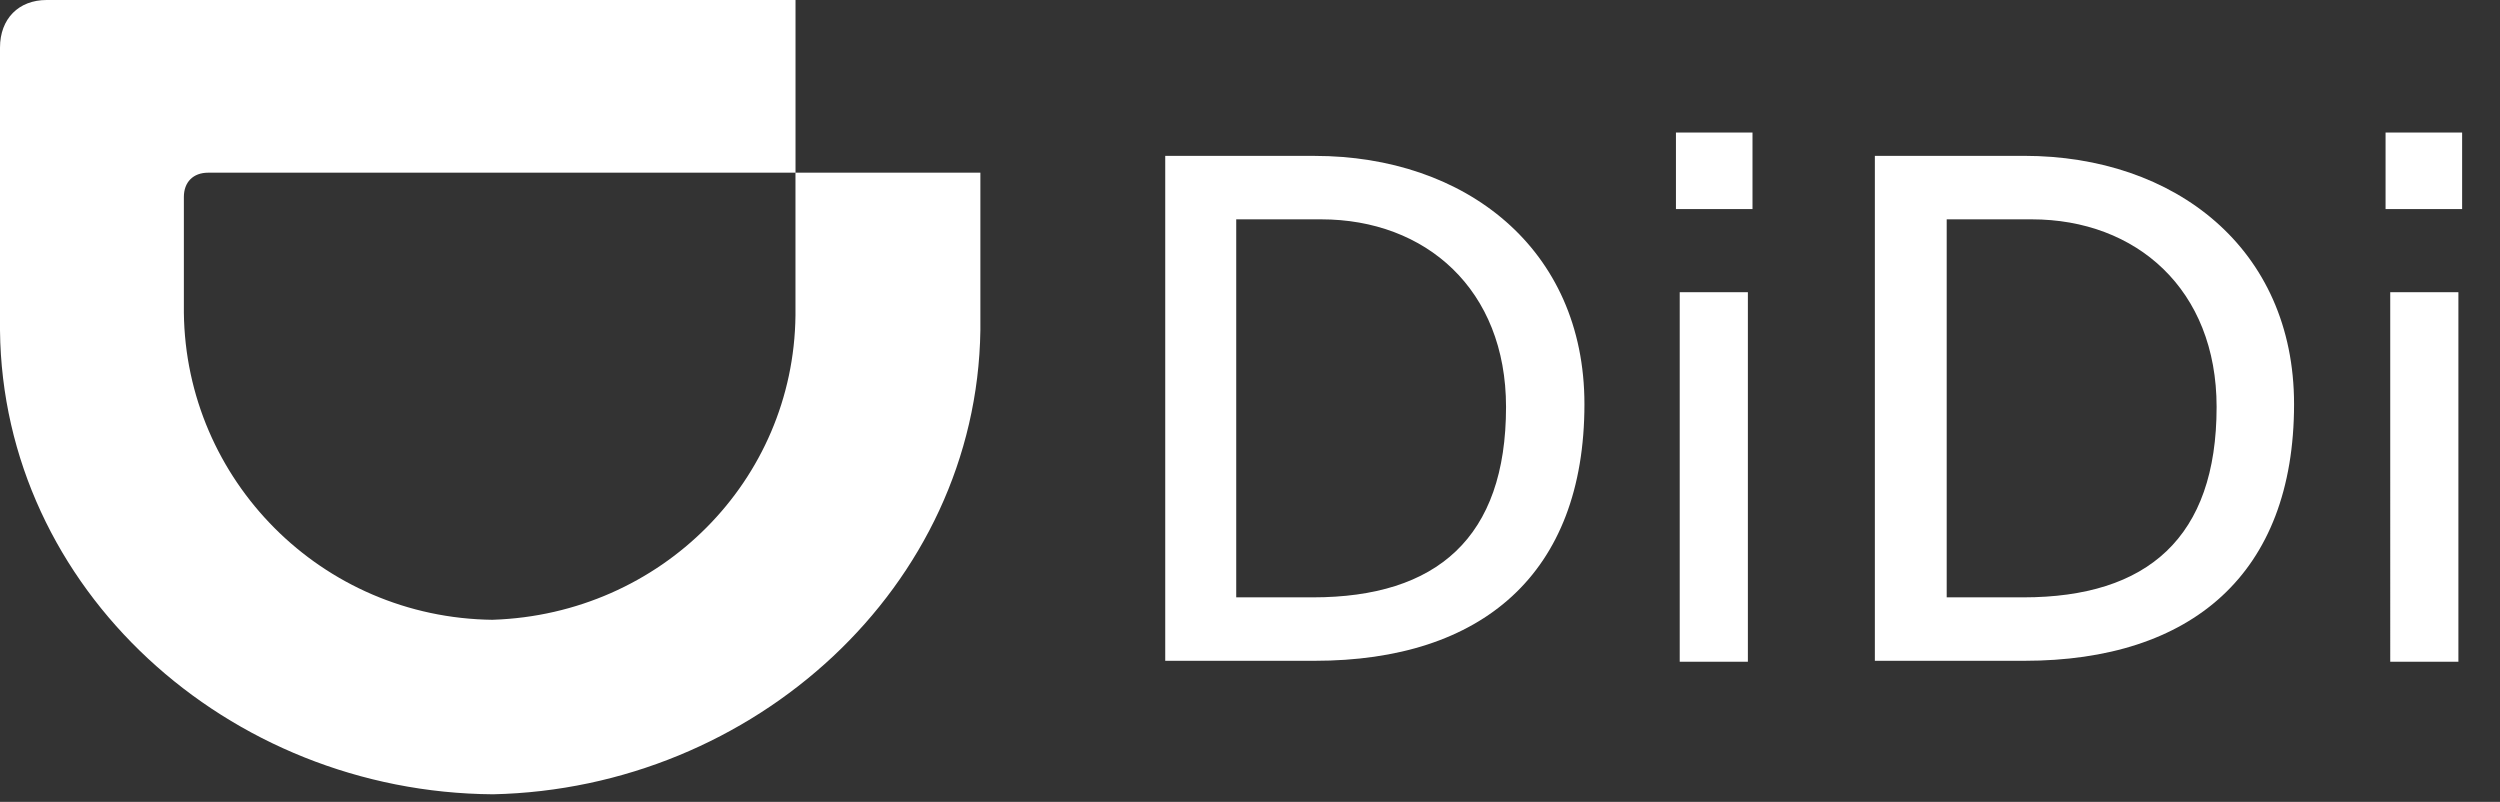
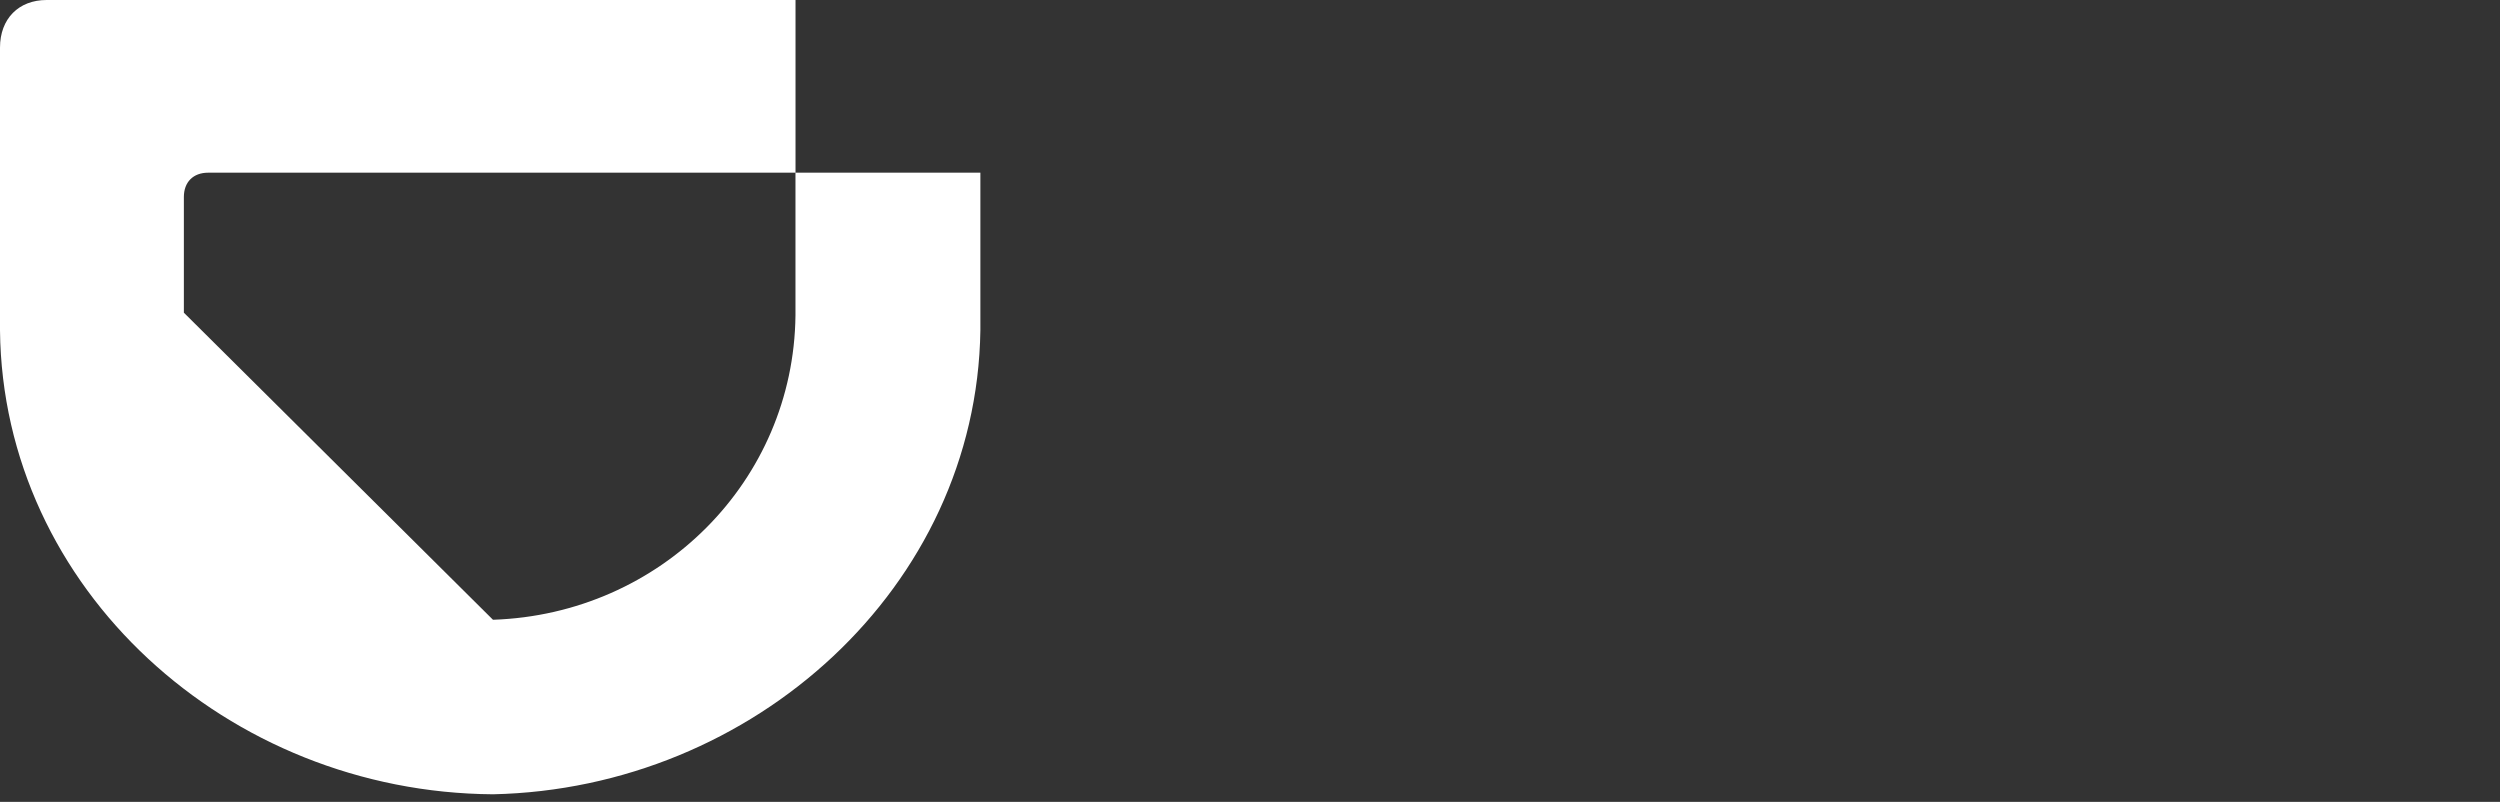
<svg xmlns="http://www.w3.org/2000/svg" width="53" height="17" fill="none">
  <rect width="100%" height="100%" fill="#333333" stroke="none" />
-   <path d="M24.703 3.305h3.167c3.187 0 5.72 1.959 5.72 5.263 0 3.6-2.177 5.441-5.72 5.441h-3.167V3.305zm1.524 9.359h1.604c2.632 0 4.097-1.266 4.097-4.037 0-2.493-1.703-3.977-3.92-3.977h-1.8v8.014h.02zm10.927-8.232H35.53V2.81h1.623v1.622zM35.61 6.194h1.445v7.835H35.61V6.194zm4.137-2.89h3.167c3.187 0 5.72 1.96 5.72 5.264 0 3.6-2.176 5.441-5.72 5.441h-3.167V3.305zm1.544 9.36h1.603c2.633 0 4.098-1.266 4.098-4.037 0-2.493-1.703-3.977-3.92-3.977H41.27v8.014h.02zm10.907-8.232h-1.624V2.81h1.623v1.622zm-1.525 1.762h1.445v7.835h-1.445V6.194z" fill="#fff" />
-   <path fill-rule="evenodd" clip-rule="evenodd" d="M10.451 13.139c3.563-.12 6.375-2.948 6.413-6.451V3.66h3.92v3.345c-.08 5.441-4.81 9.714-10.332 9.834C4.828 16.8.058 12.486 0 7.004V1.01C0 .396.396 0 .989 0h15.876v3.661H4.413c-.317 0-.515.199-.515.515V6.63c.04 3.541 2.91 6.47 6.552 6.51v-.001z" fill="#fff" />
+   <path fill-rule="evenodd" clip-rule="evenodd" d="M10.451 13.139c3.563-.12 6.375-2.948 6.413-6.451V3.66h3.92v3.345c-.08 5.441-4.81 9.714-10.332 9.834C4.828 16.8.058 12.486 0 7.004V1.01C0 .396.396 0 .989 0h15.876v3.661H4.413c-.317 0-.515.199-.515.515V6.63v-.001z" fill="#fff" />
</svg>